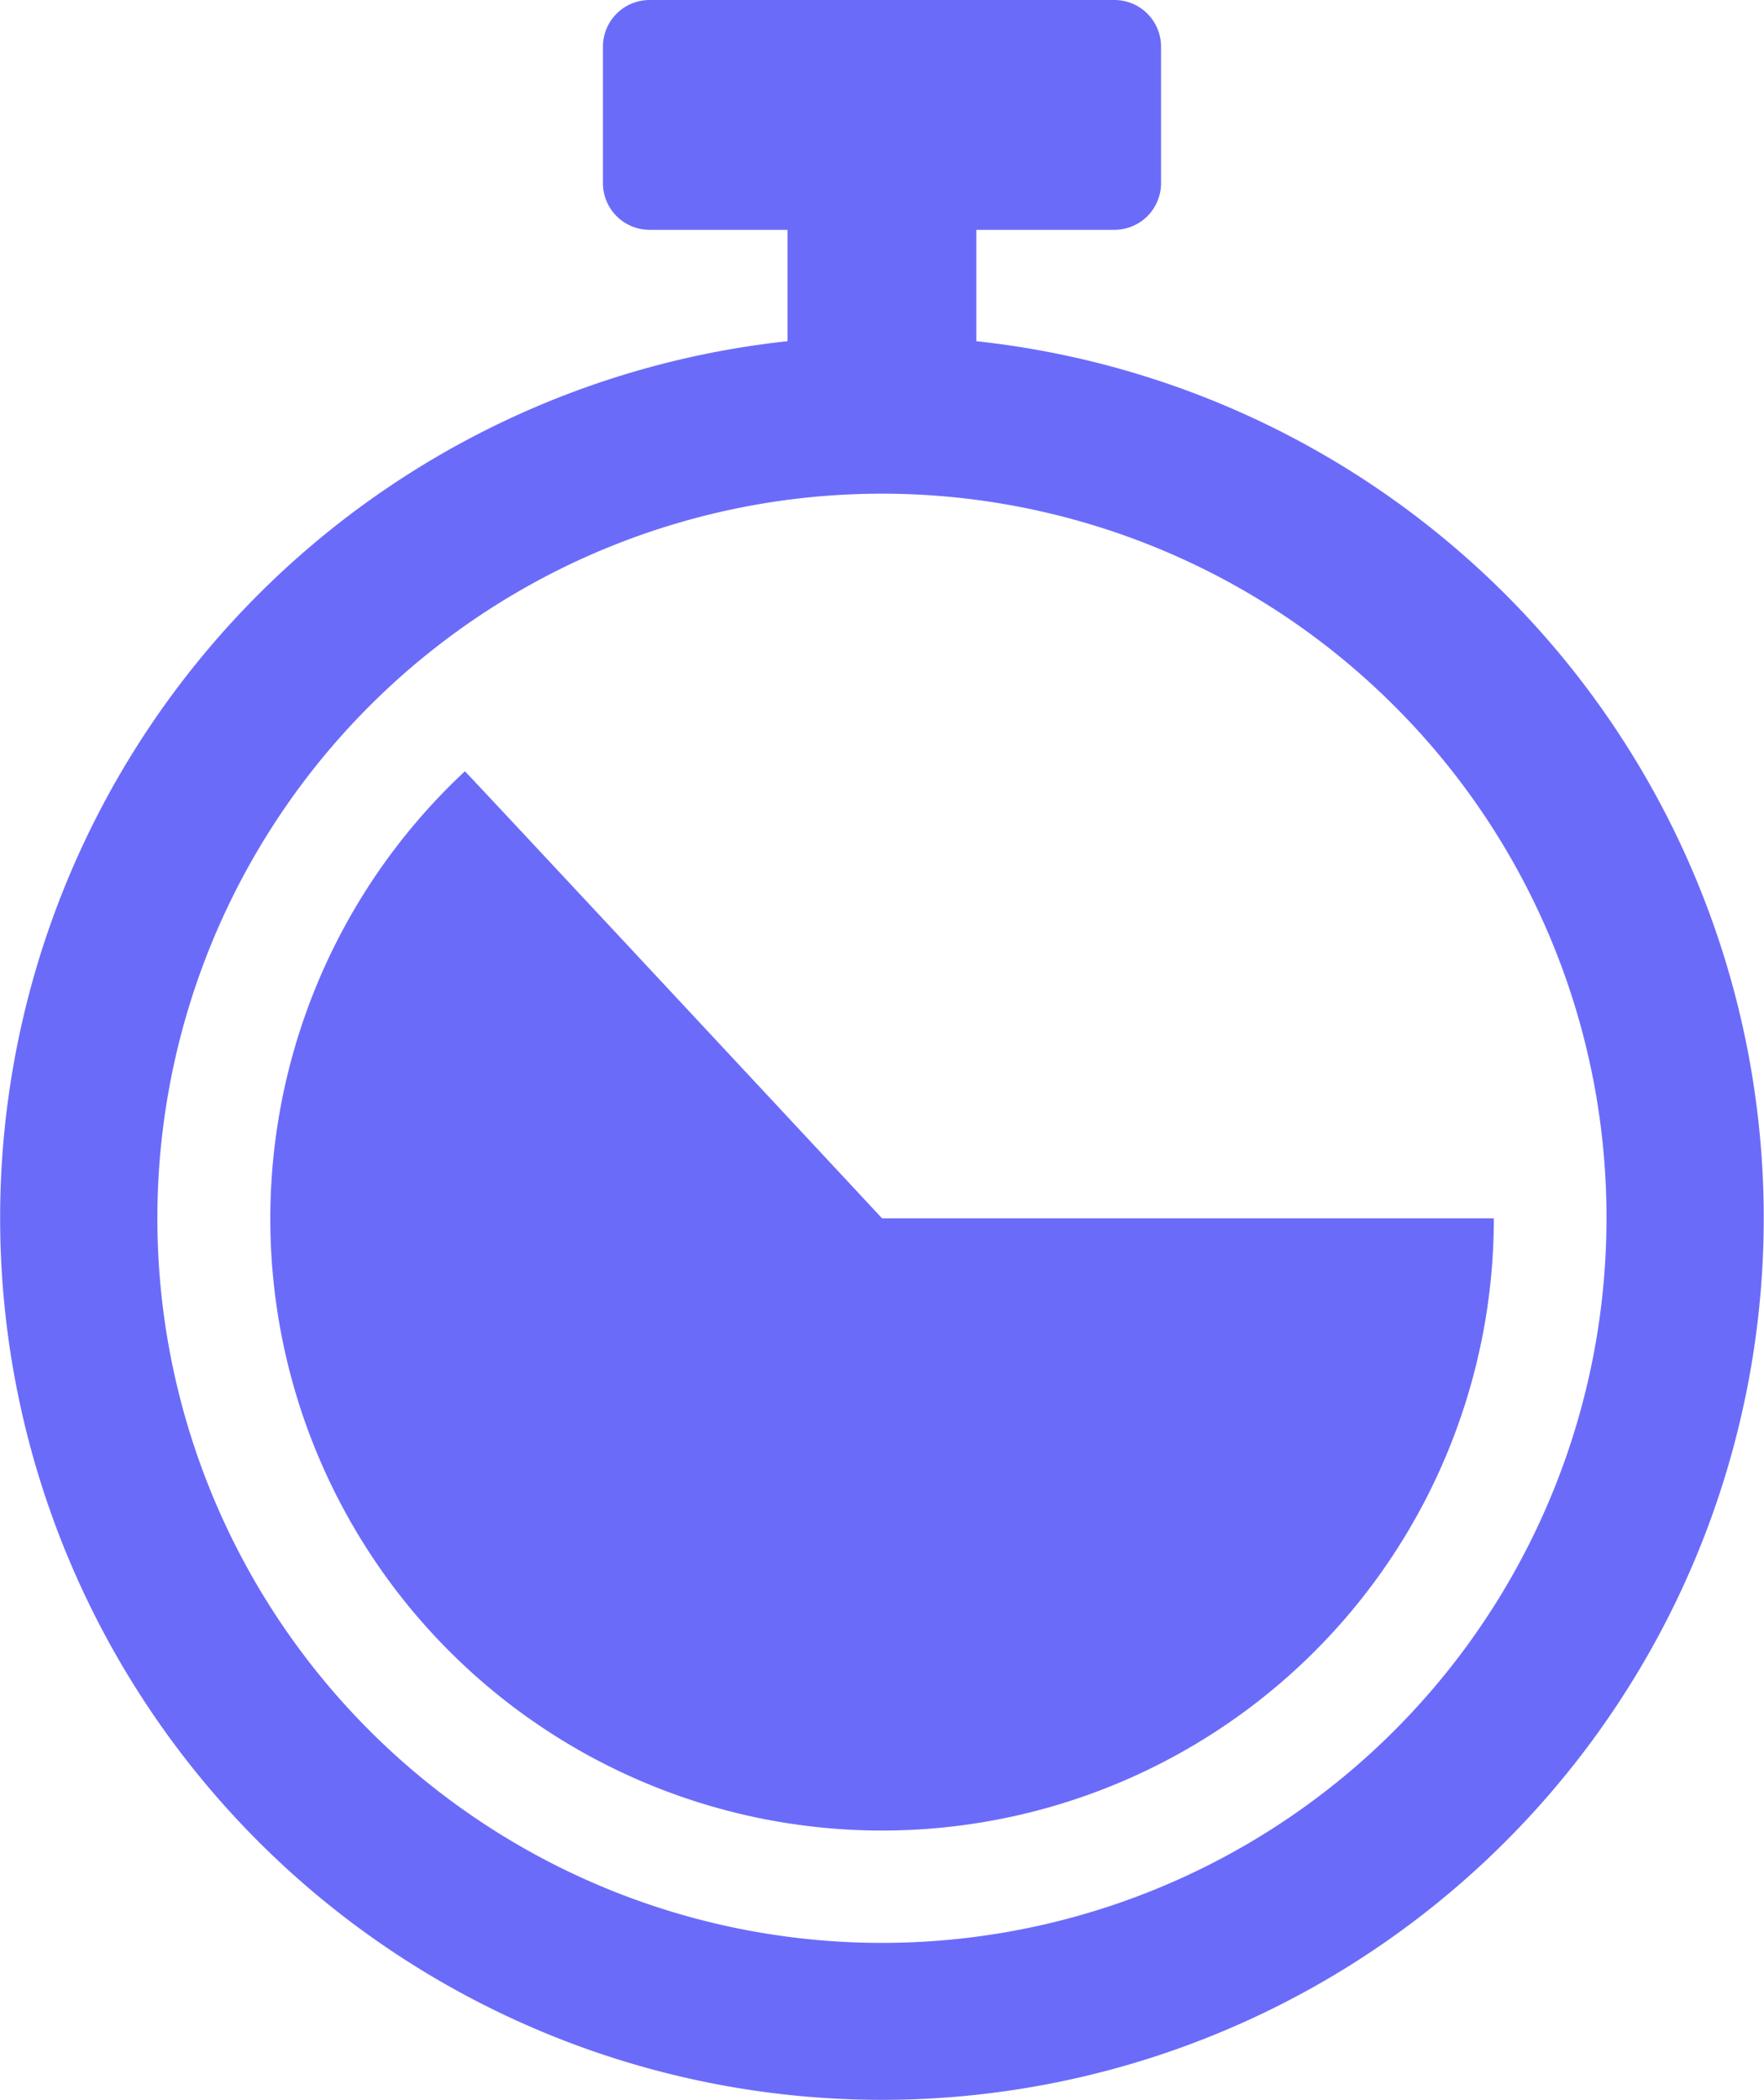
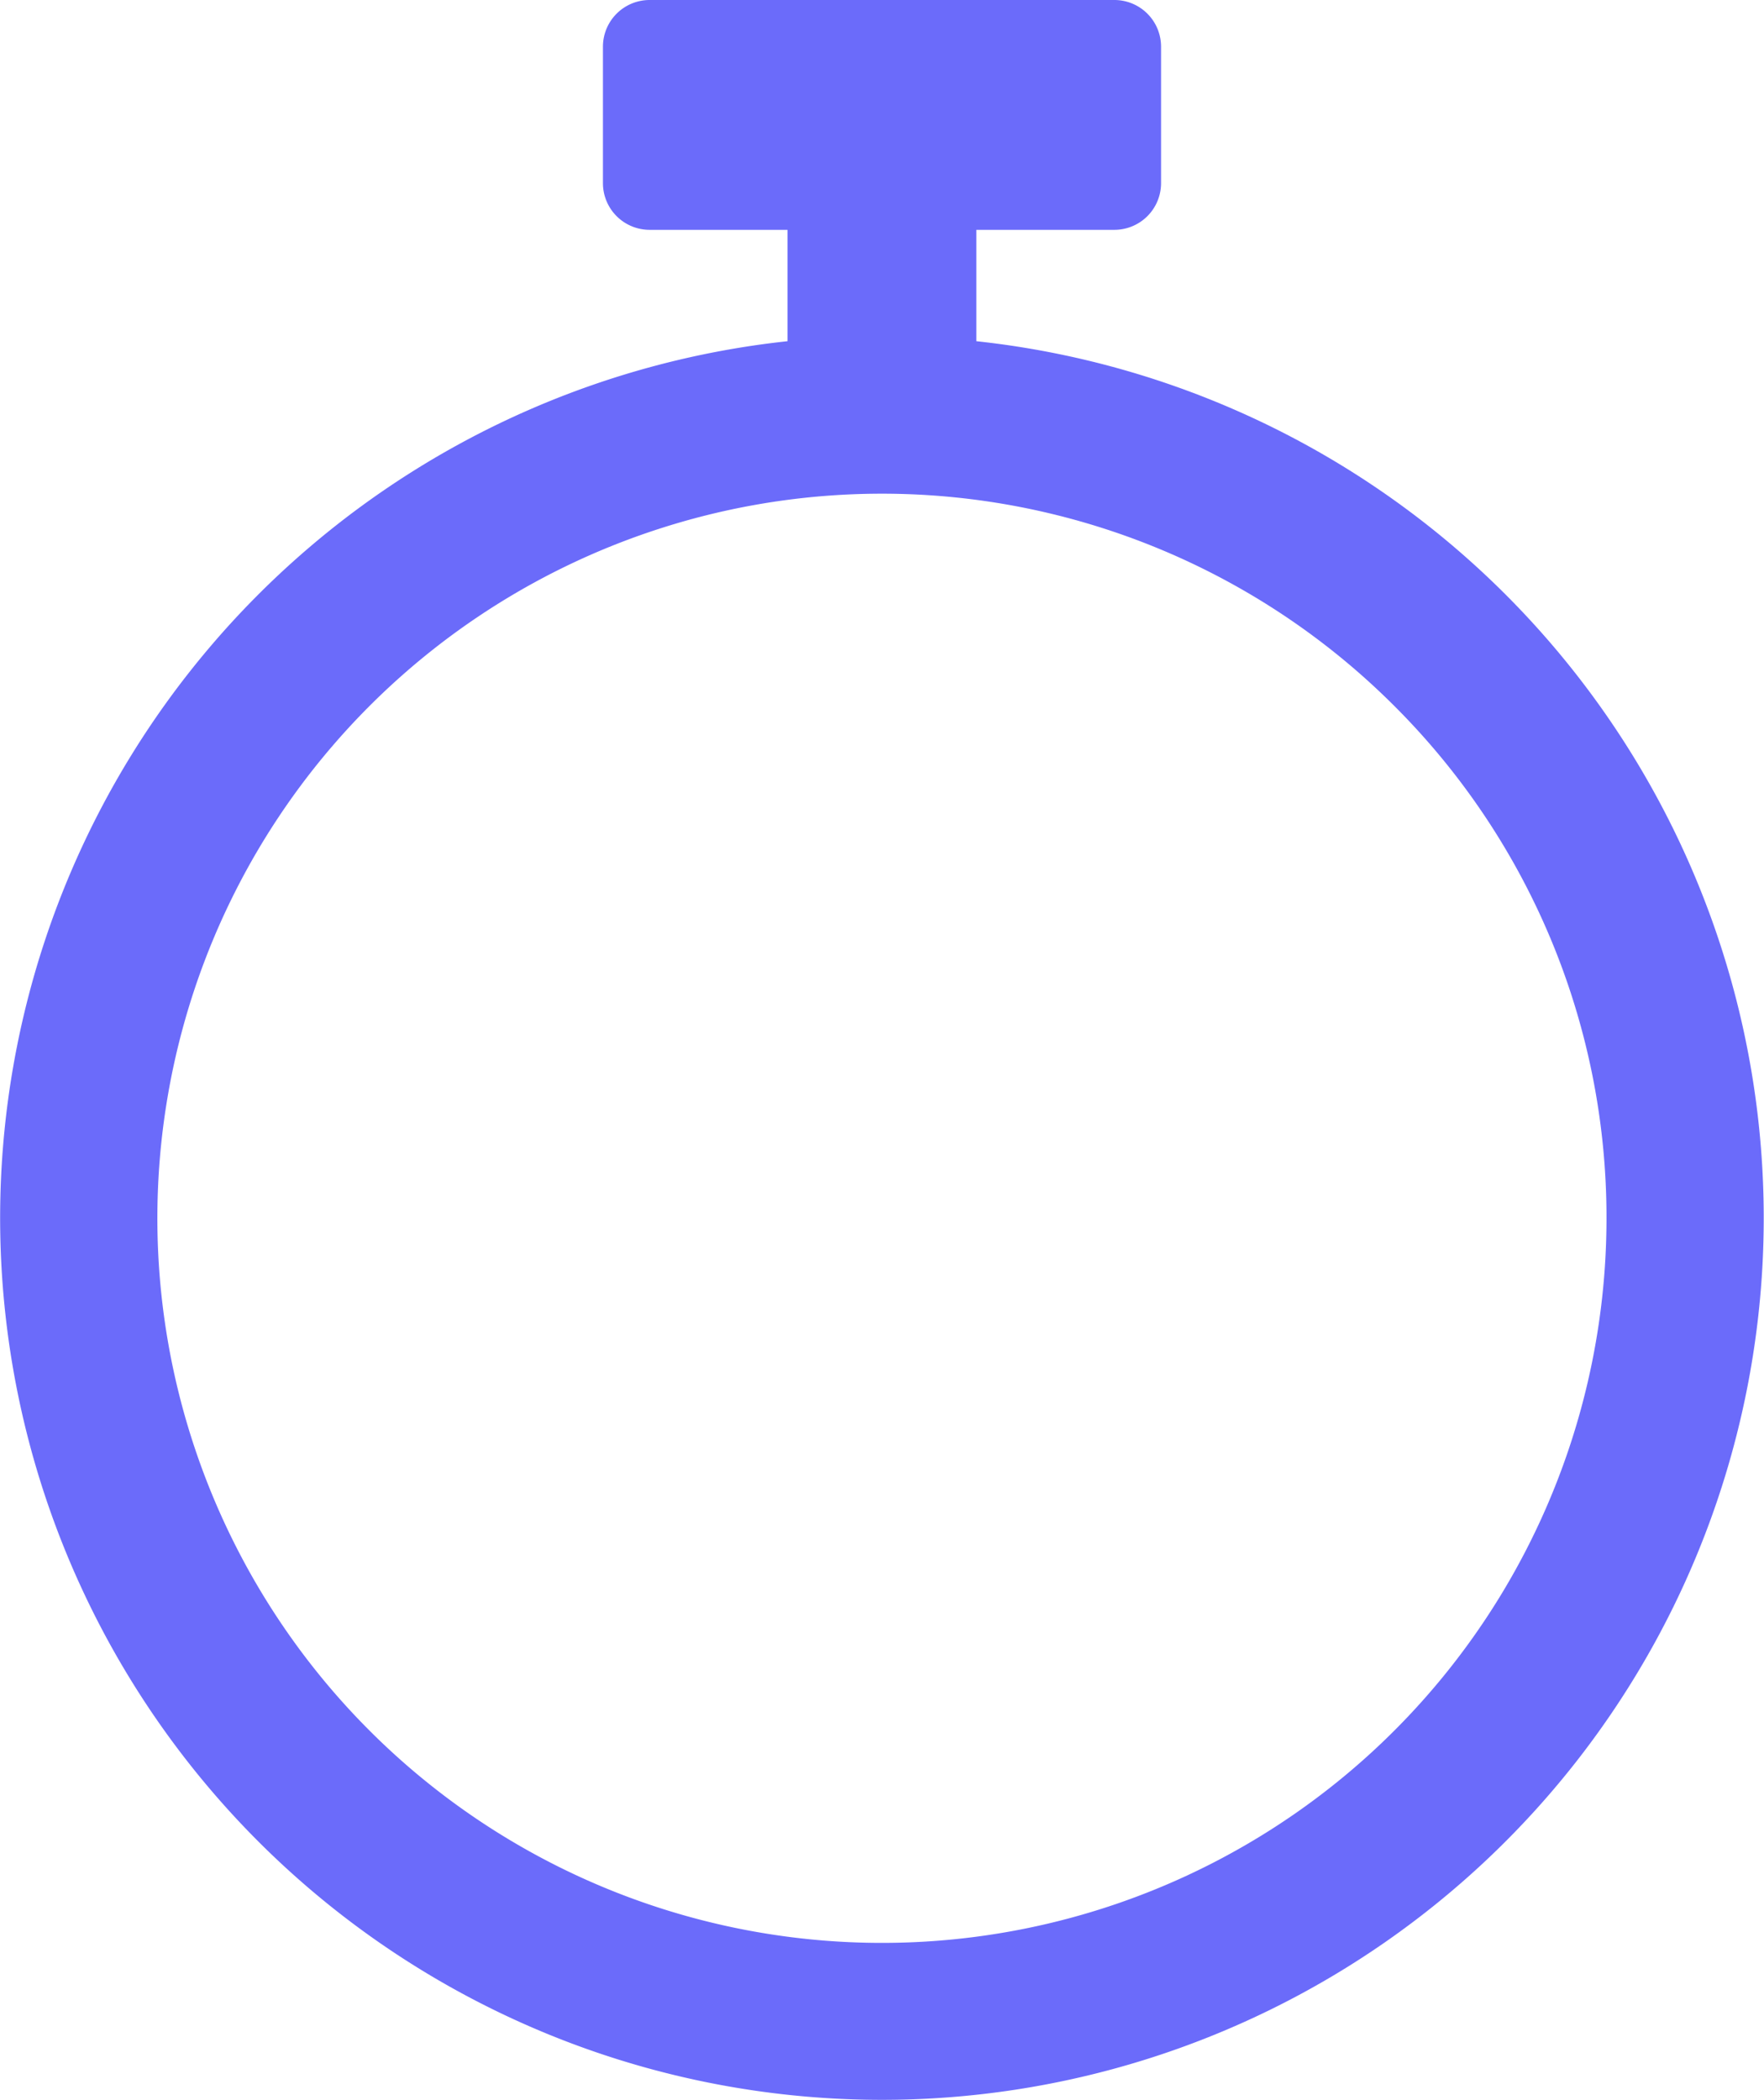
<svg xmlns="http://www.w3.org/2000/svg" width="13.417" height="15.974" viewBox="0 0 13.417 15.974">
  <g id="Group_12781" data-name="Group 12781" transform="translate(-73.44 -377.026)">
    <g id="Group_12780" data-name="Group 12780" transform="translate(-205.86 158.844)">
-       <path id="Path_742" data-name="Path 742" d="M386.856,501.81a4.653,4.653,0,1,1-7.826-3.4c.056.054,3.173,3.4,3.173,3.4Z" transform="translate(-96.194 -274.362)" fill="#6b6bfa" fill-rule="evenodd" />
-       <path id="Path_743" data-name="Path 743" d="M289.905,223.551a5.511,5.511,0,1,0,1.614,3.9,5.493,5.493,0,0,0-1.614-3.9m-5.665-5.369h3.537a.355.355,0,0,1,.354.354v1.04a.355.355,0,0,1-.354.354h-1.051v.847a6.707,6.707,0,1,1-1.436,0v-.847H284.24a.355.355,0,0,1-.354-.354v-1.04A.355.355,0,0,1,284.24,218.182Z" fill="#6b6bfa" fill-rule="evenodd" />
+       <path id="Path_743" data-name="Path 743" d="M289.905,223.551a5.511,5.511,0,1,0,1.614,3.9,5.493,5.493,0,0,0-1.614-3.9m-5.665-5.369h3.537a.355.355,0,0,1,.354.354v1.04a.355.355,0,0,1-.354.354h-1.051v.847a6.707,6.707,0,1,1-1.436,0v-.847H284.24a.355.355,0,0,1-.354-.354v-1.04A.355.355,0,0,1,284.24,218.182" fill="#6b6bfa" fill-rule="evenodd" />
    </g>
  </g>
</svg>